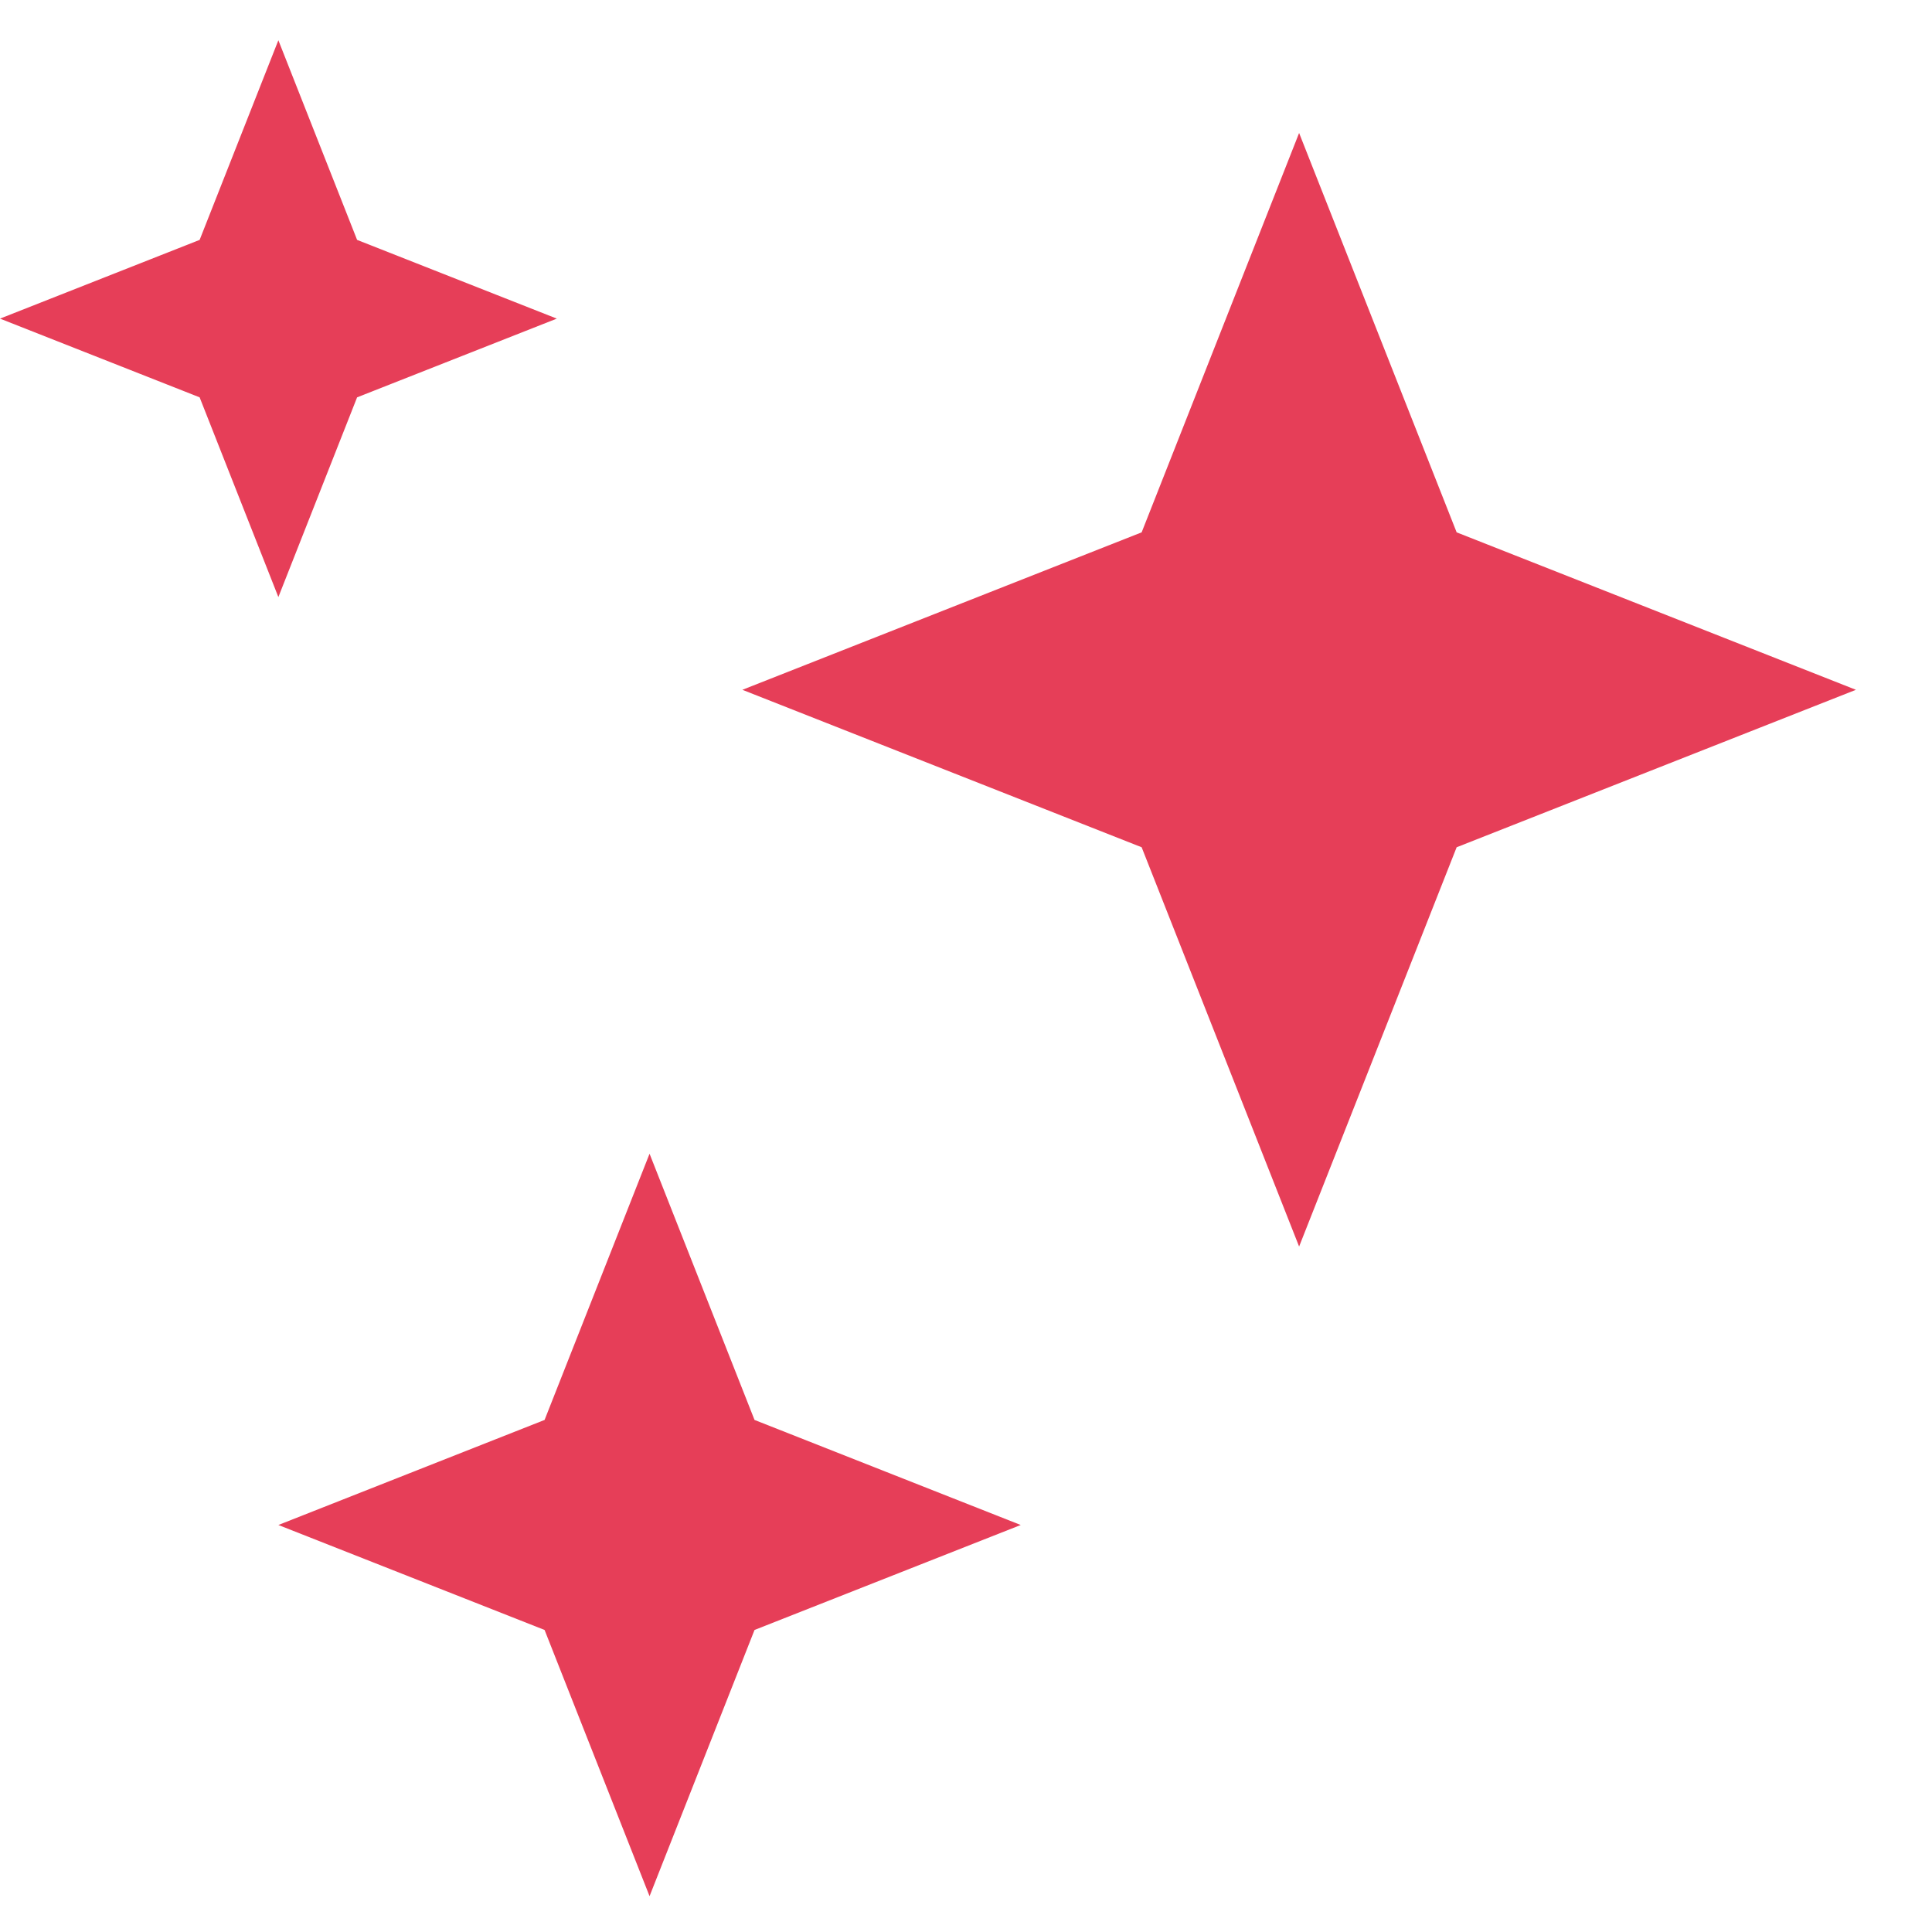
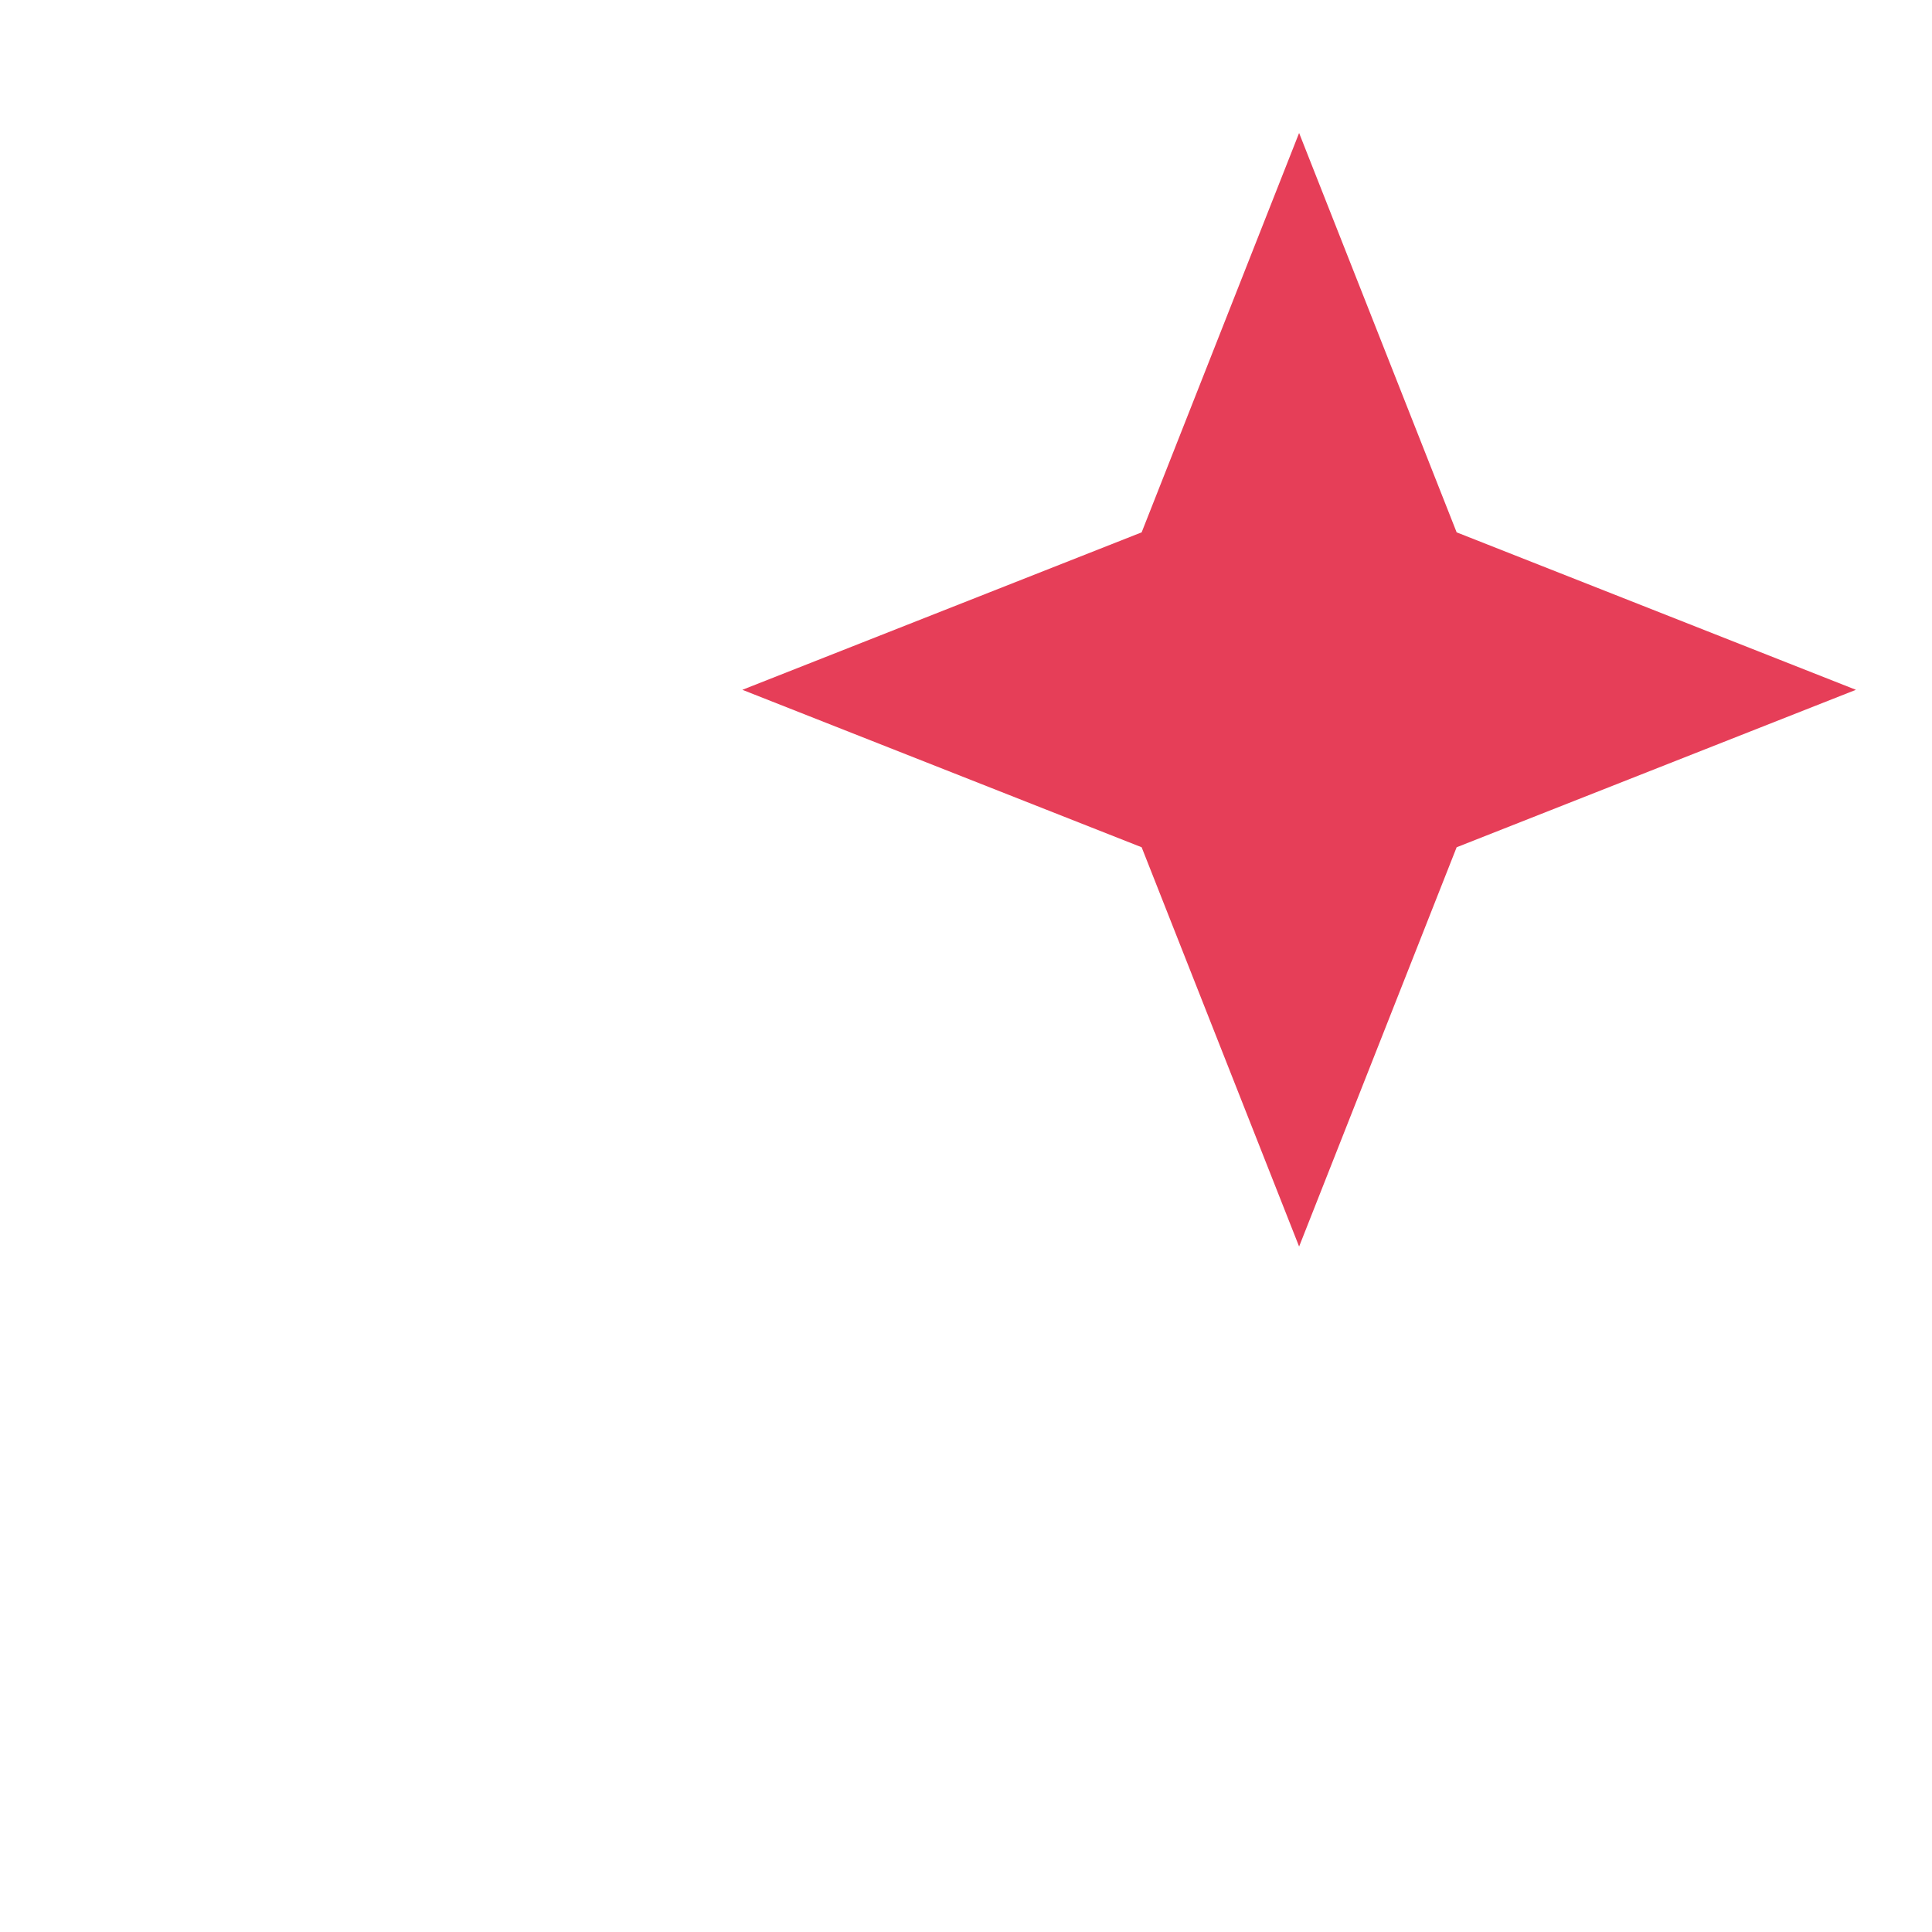
<svg xmlns="http://www.w3.org/2000/svg" width="24" height="24" viewBox="0 0 24 24" fill="none">
  <path d="M16.138 1.652L18.095 6.613L23.055 8.569L18.095 10.525L16.138 15.485L14.182 10.525L9.222 8.569L14.182 6.613L16.138 1.652Z" fill="#E63E58" />
-   <path d="M8.069 14.332L9.373 17.639L12.68 18.944L9.373 20.248L8.069 23.555L6.765 20.248L3.458 18.944L6.765 17.639L8.069 14.332Z" fill="#E63E58" />
-   <path d="M3.458 0.5L4.436 2.98L6.917 3.958L4.436 4.936L3.458 7.417L2.48 4.936L0 3.958L2.48 2.98L3.458 0.5Z" fill="#E63E58" />
</svg>